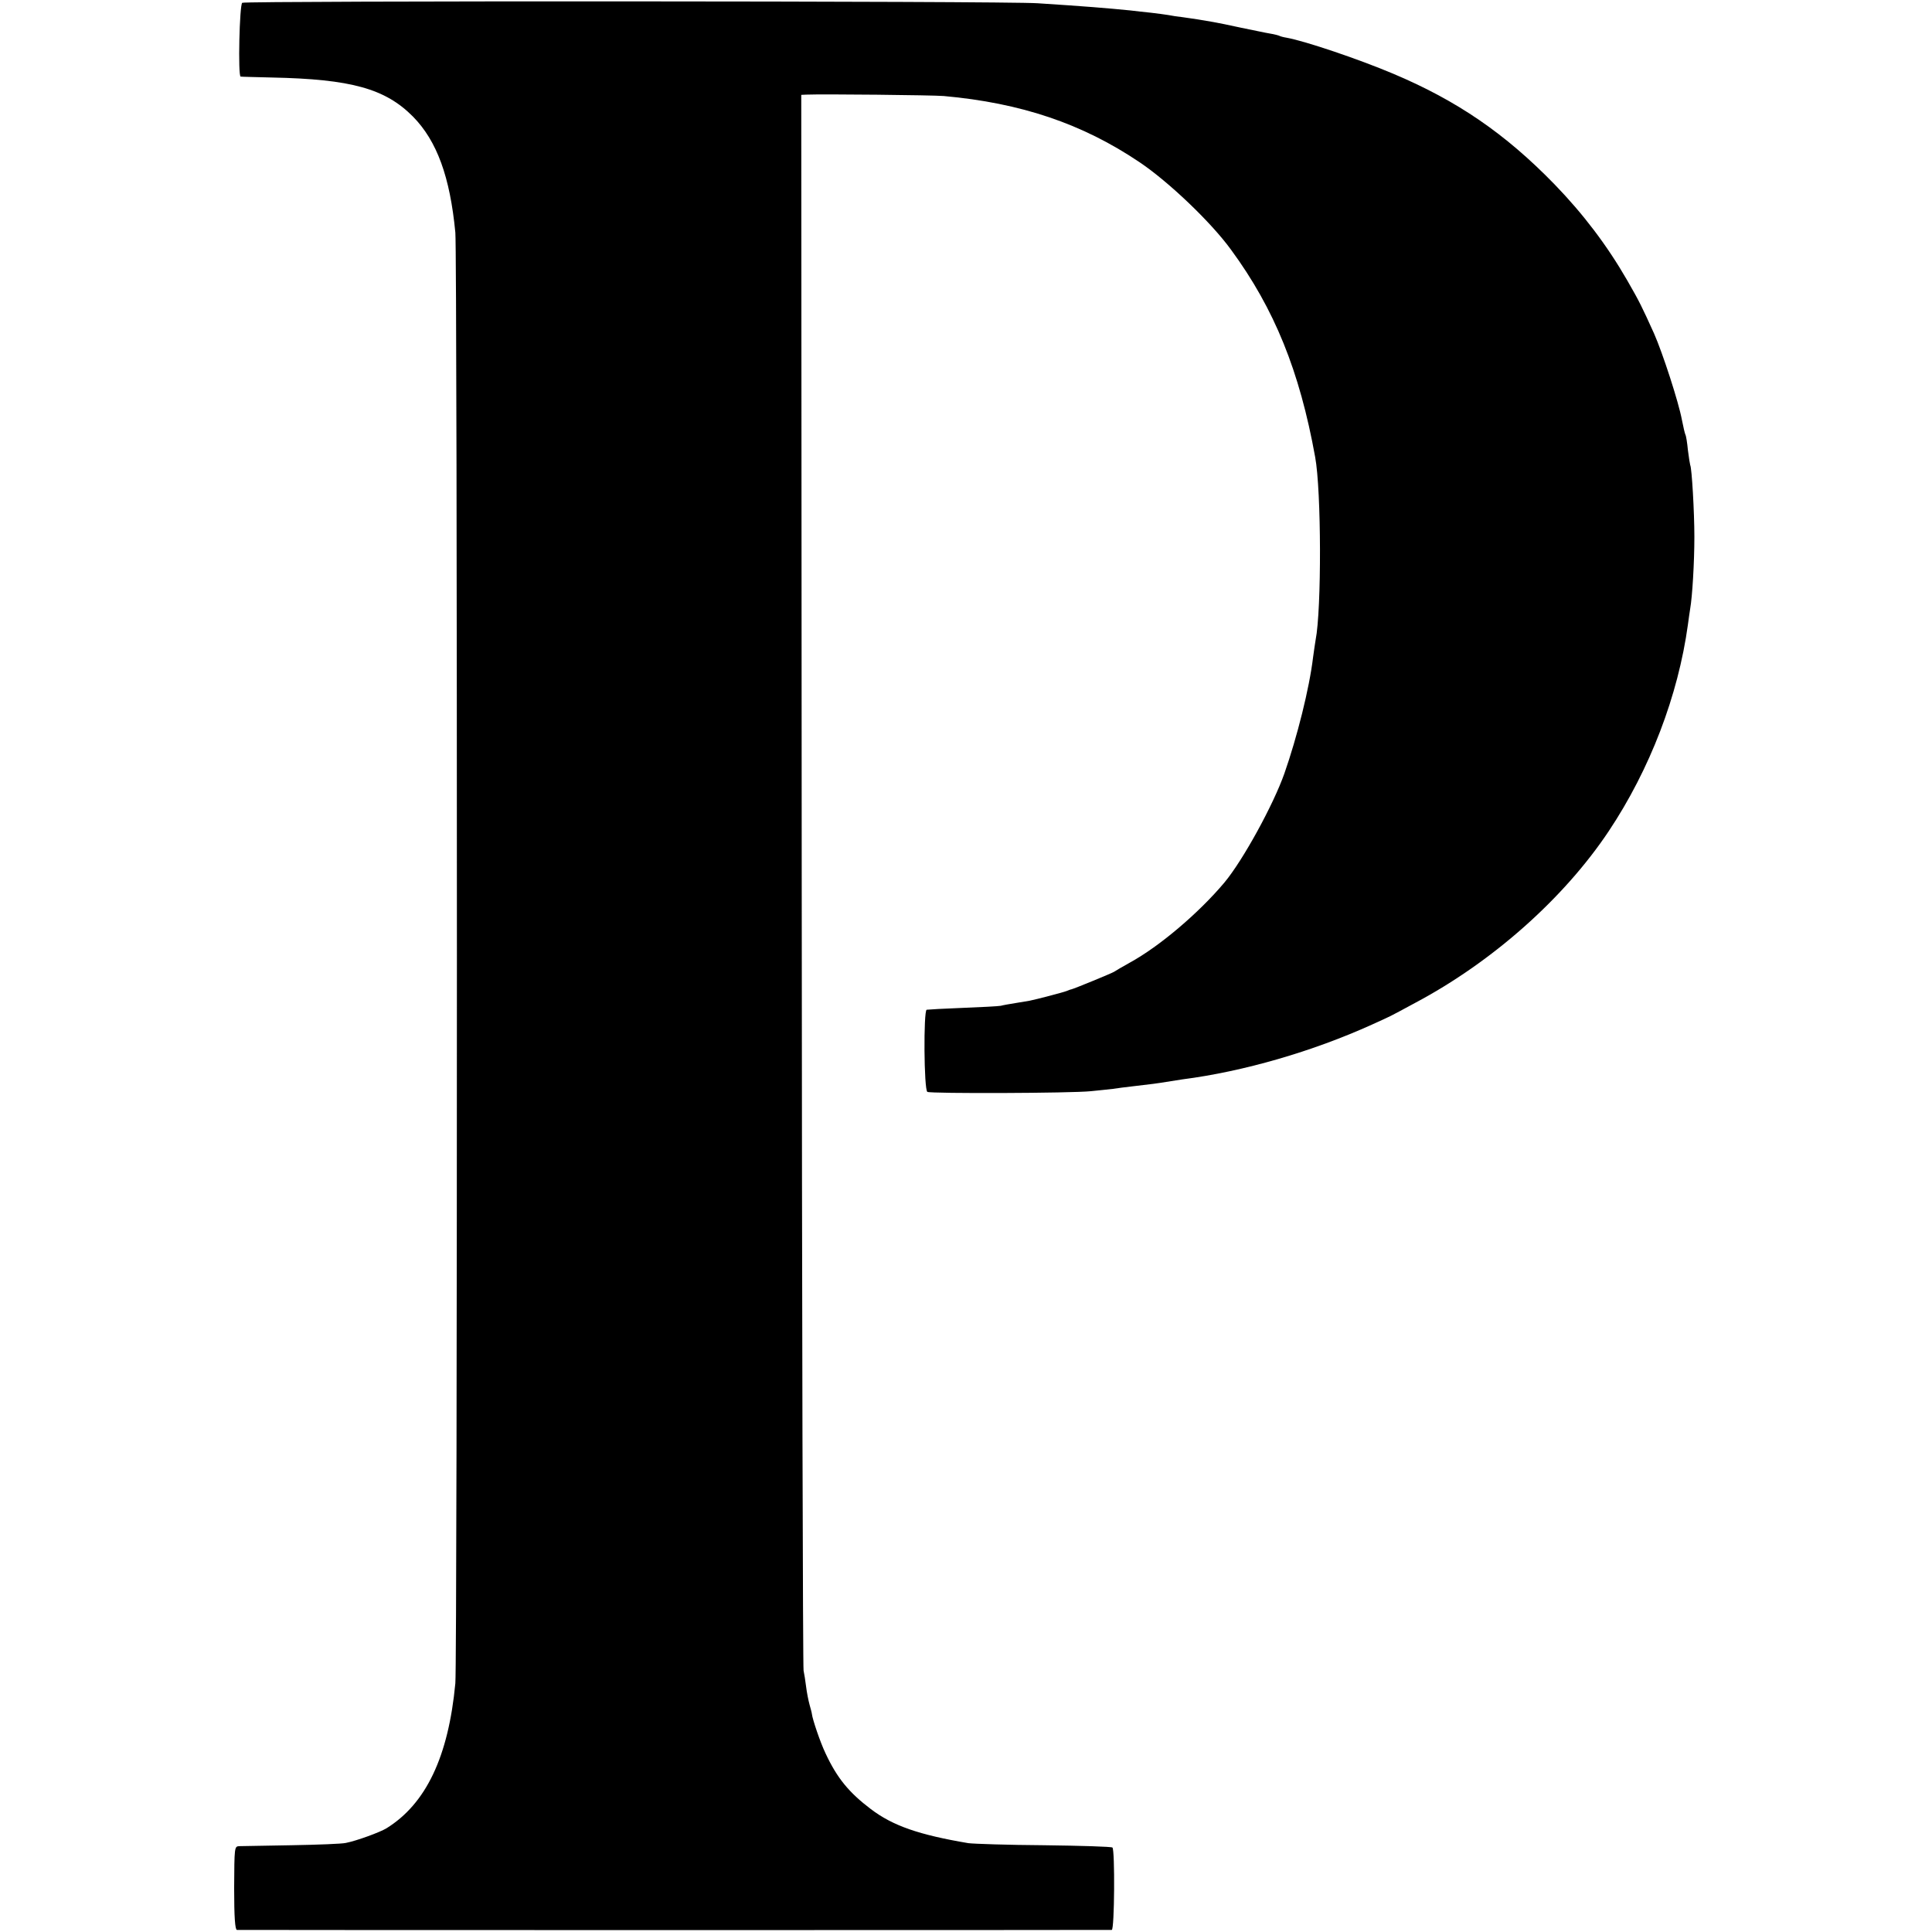
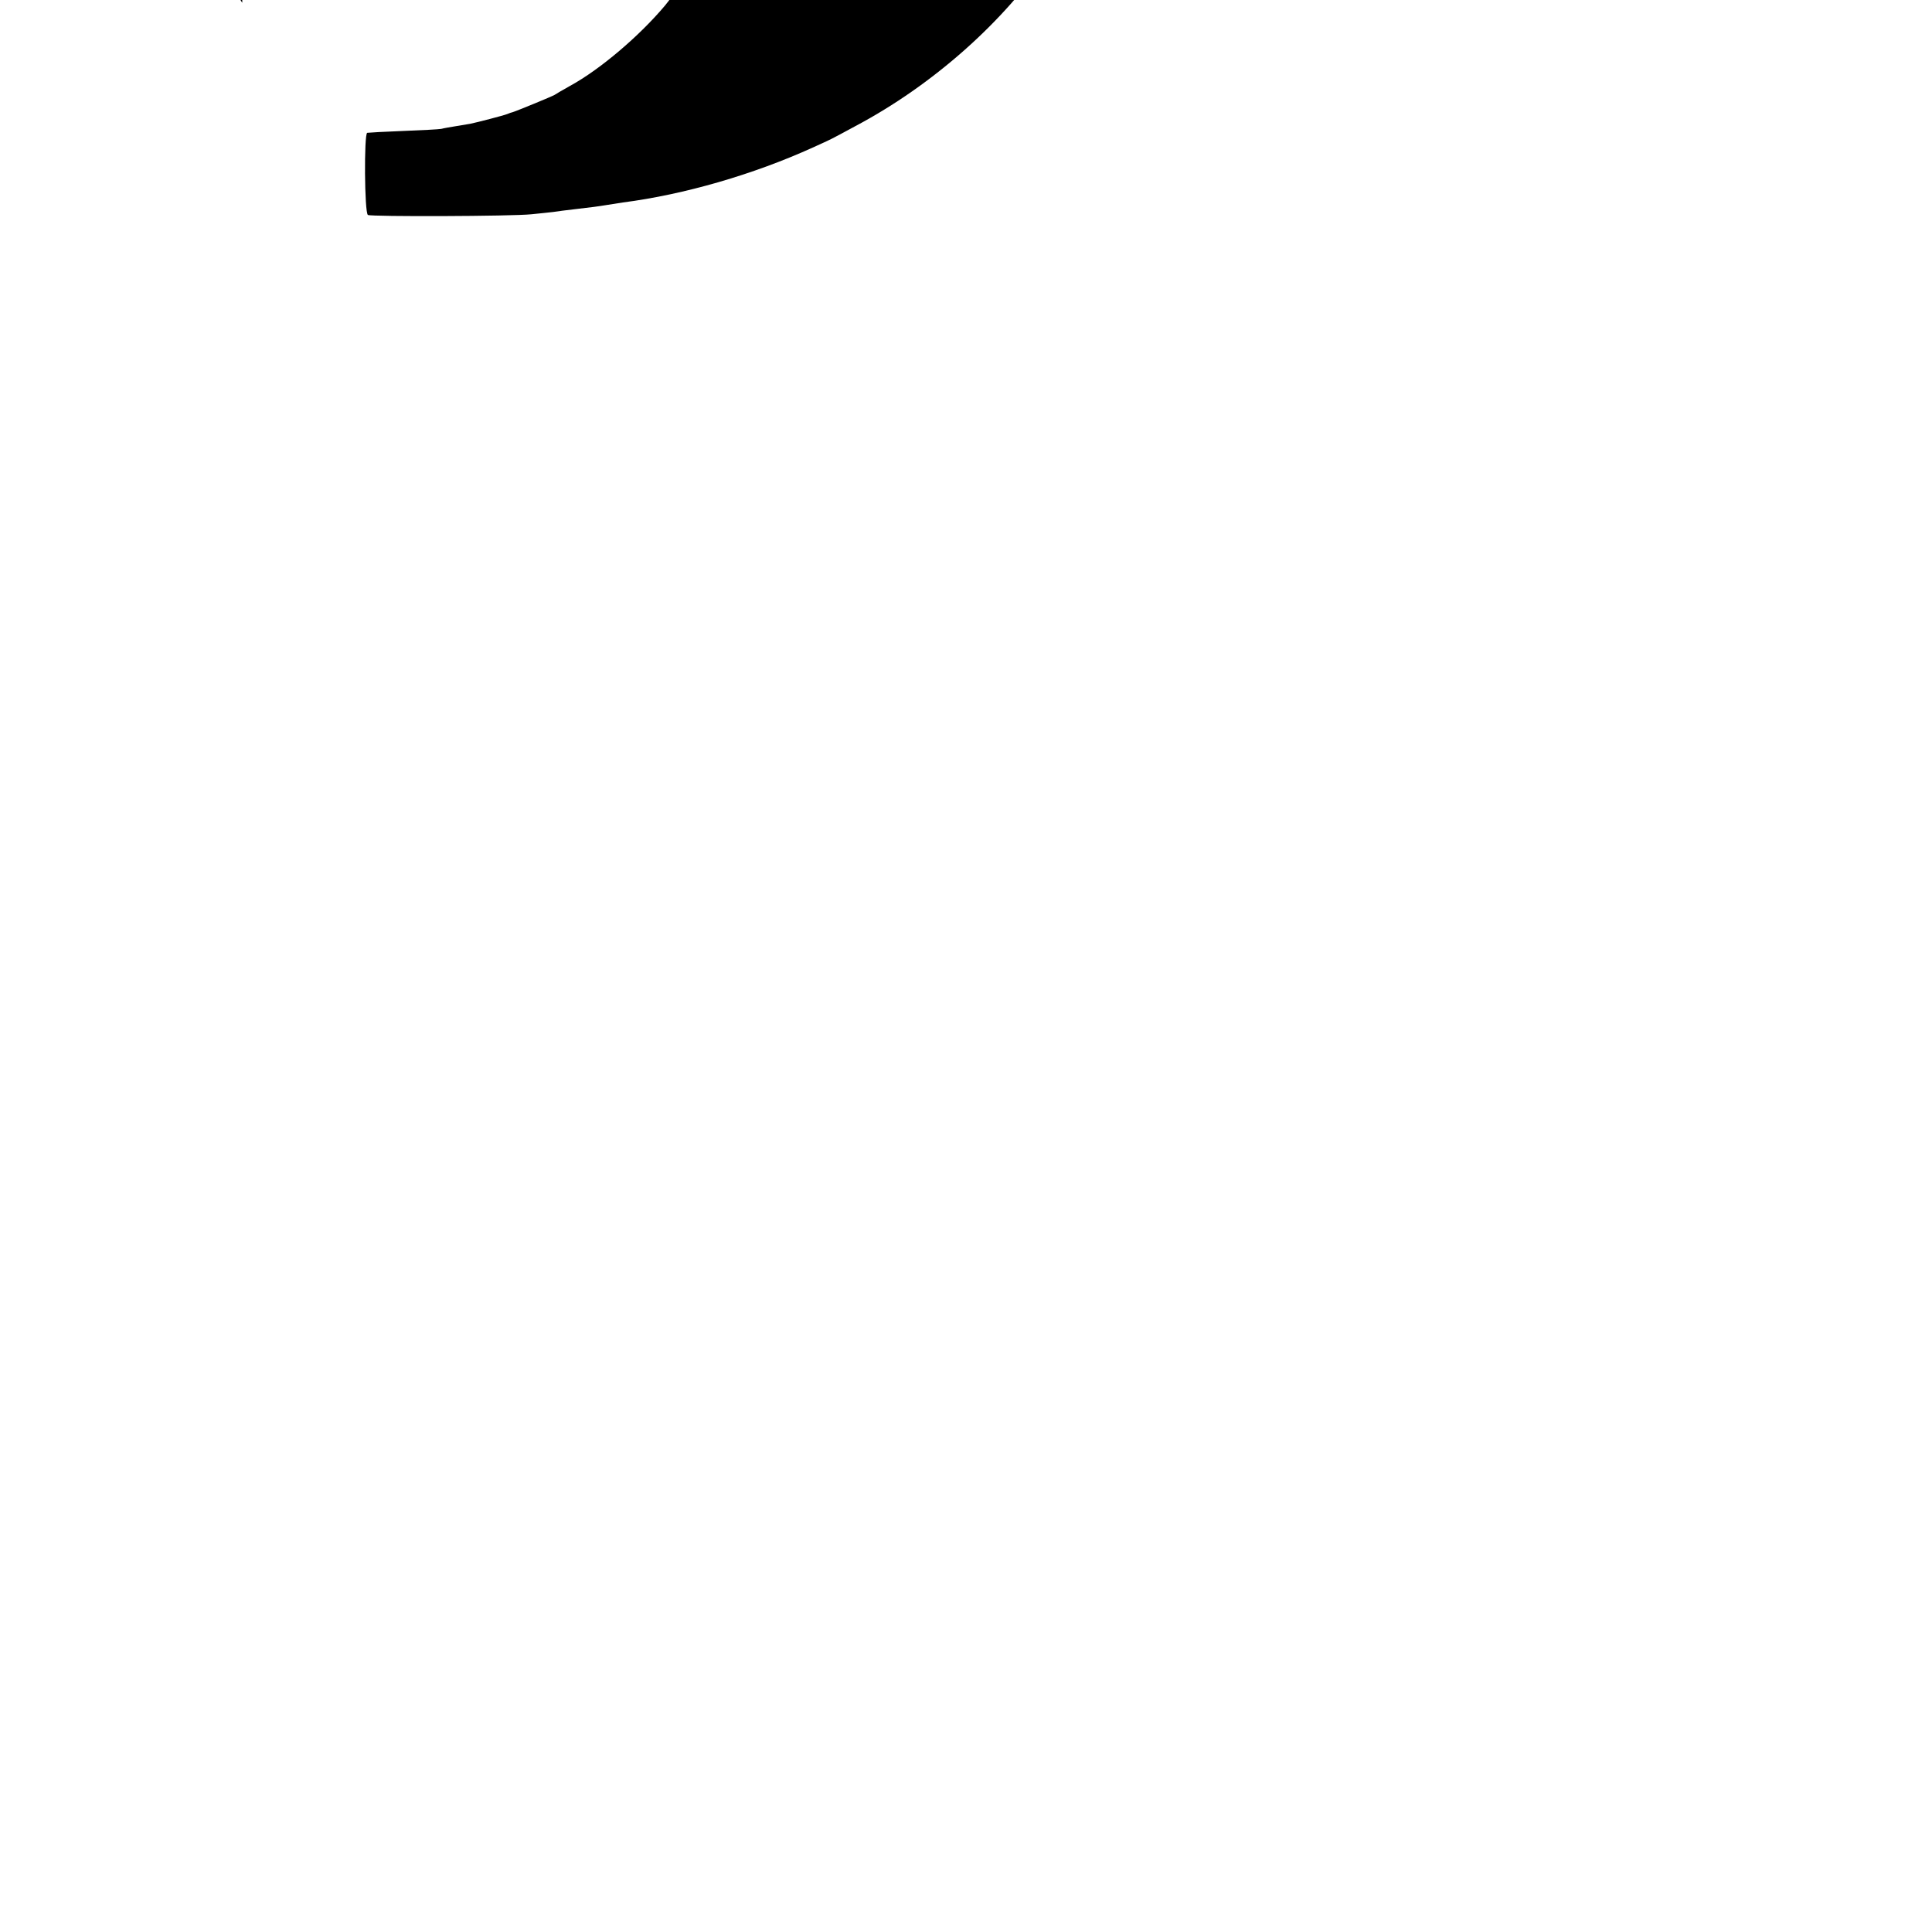
<svg xmlns="http://www.w3.org/2000/svg" version="1.0" width="835pt" height="835pt" viewBox="0 0 835 835" preserveAspectRatio="xMidYMid meet">
  <g transform="translate(0,835) scale(0.1,-0.1)" fill="#000000" stroke="none">
-     <path d="M1047 8338 c-12 -7 -19 -317 -7 -319 3 -1 64 -2 135 -4 343 -7 490 -48 610 -169 104 -106 160 -261 183 -501 9 -105 9 -6166 0 -6270 -30 -318 -127 -521 -298 -627 -28 -17 -129 -54 -175 -63 -16 -4 -122 -8 -235 -10 -113 -2 -215 -4 -226 -4 -21 -1 -21 -4 -22 -181 0 -127 4 -180 12 -181 14 -1 3768 -1 3781 0 12 1 14 345 3 356 -4 4 -136 8 -295 10 -158 1 -306 6 -328 9 -213 36 -326 75 -421 147 -95 72 -146 134 -196 241 -23 48 -56 146 -59 170 0 4 -5 22 -10 40 -5 18 -12 53 -15 78 -3 25 -8 56 -11 70 -3 14 -7 1552 -8 3418 l-2 3392 21 1 c73 3 548 -2 595 -6 333 -30 598 -119 846 -286 125 -84 309 -259 396 -379 187 -255 296 -524 363 -895 27 -145 28 -660 2 -791 -2 -12 -7 -45 -11 -75 -16 -134 -69 -345 -124 -502 -48 -136 -179 -375 -259 -471 -110 -131 -280 -276 -410 -347 -31 -17 -61 -35 -67 -39 -9 -6 -172 -73 -185 -76 -3 0 -12 -4 -20 -7 -15 -6 -130 -36 -160 -42 -8 -1 -35 -6 -60 -10 -25 -4 -54 -9 -65 -12 -11 -2 -85 -6 -165 -9 -80 -3 -149 -7 -155 -8 -14 -5 -12 -346 3 -355 13 -8 623 -6 707 3 33 3 76 8 95 10 19 3 58 8 85 11 80 9 108 13 145 19 19 3 51 8 70 11 265 34 564 121 820 237 36 16 72 33 80 37 8 4 56 29 105 56 334 177 644 452 838 743 178 267 300 586 342 892 3 25 8 56 10 70 9 51 18 198 18 310 0 106 -11 298 -18 310 -1 3 -6 32 -10 65 -3 32 -8 63 -11 67 -2 4 -9 33 -15 64 -14 76 -83 288 -120 372 -53 117 -62 136 -116 230 -87 151 -190 287 -315 416 -212 218 -420 361 -698 478 -147 62 -377 140 -459 155 -13 2 -28 6 -31 8 -4 2 -22 7 -41 10 -19 3 -74 15 -124 25 -49 11 -105 22 -122 25 -18 3 -48 8 -65 11 -18 3 -49 7 -68 10 -19 2 -46 6 -60 9 -14 2 -47 7 -75 10 -27 3 -68 7 -90 10 -100 10 -198 18 -400 31 -143 10 -3423 11 -3438 2z" />
+     <path d="M1047 8338 l-2 3392 21 1 c73 3 548 -2 595 -6 333 -30 598 -119 846 -286 125 -84 309 -259 396 -379 187 -255 296 -524 363 -895 27 -145 28 -660 2 -791 -2 -12 -7 -45 -11 -75 -16 -134 -69 -345 -124 -502 -48 -136 -179 -375 -259 -471 -110 -131 -280 -276 -410 -347 -31 -17 -61 -35 -67 -39 -9 -6 -172 -73 -185 -76 -3 0 -12 -4 -20 -7 -15 -6 -130 -36 -160 -42 -8 -1 -35 -6 -60 -10 -25 -4 -54 -9 -65 -12 -11 -2 -85 -6 -165 -9 -80 -3 -149 -7 -155 -8 -14 -5 -12 -346 3 -355 13 -8 623 -6 707 3 33 3 76 8 95 10 19 3 58 8 85 11 80 9 108 13 145 19 19 3 51 8 70 11 265 34 564 121 820 237 36 16 72 33 80 37 8 4 56 29 105 56 334 177 644 452 838 743 178 267 300 586 342 892 3 25 8 56 10 70 9 51 18 198 18 310 0 106 -11 298 -18 310 -1 3 -6 32 -10 65 -3 32 -8 63 -11 67 -2 4 -9 33 -15 64 -14 76 -83 288 -120 372 -53 117 -62 136 -116 230 -87 151 -190 287 -315 416 -212 218 -420 361 -698 478 -147 62 -377 140 -459 155 -13 2 -28 6 -31 8 -4 2 -22 7 -41 10 -19 3 -74 15 -124 25 -49 11 -105 22 -122 25 -18 3 -48 8 -65 11 -18 3 -49 7 -68 10 -19 2 -46 6 -60 9 -14 2 -47 7 -75 10 -27 3 -68 7 -90 10 -100 10 -198 18 -400 31 -143 10 -3423 11 -3438 2z" />
  </g>
</svg>